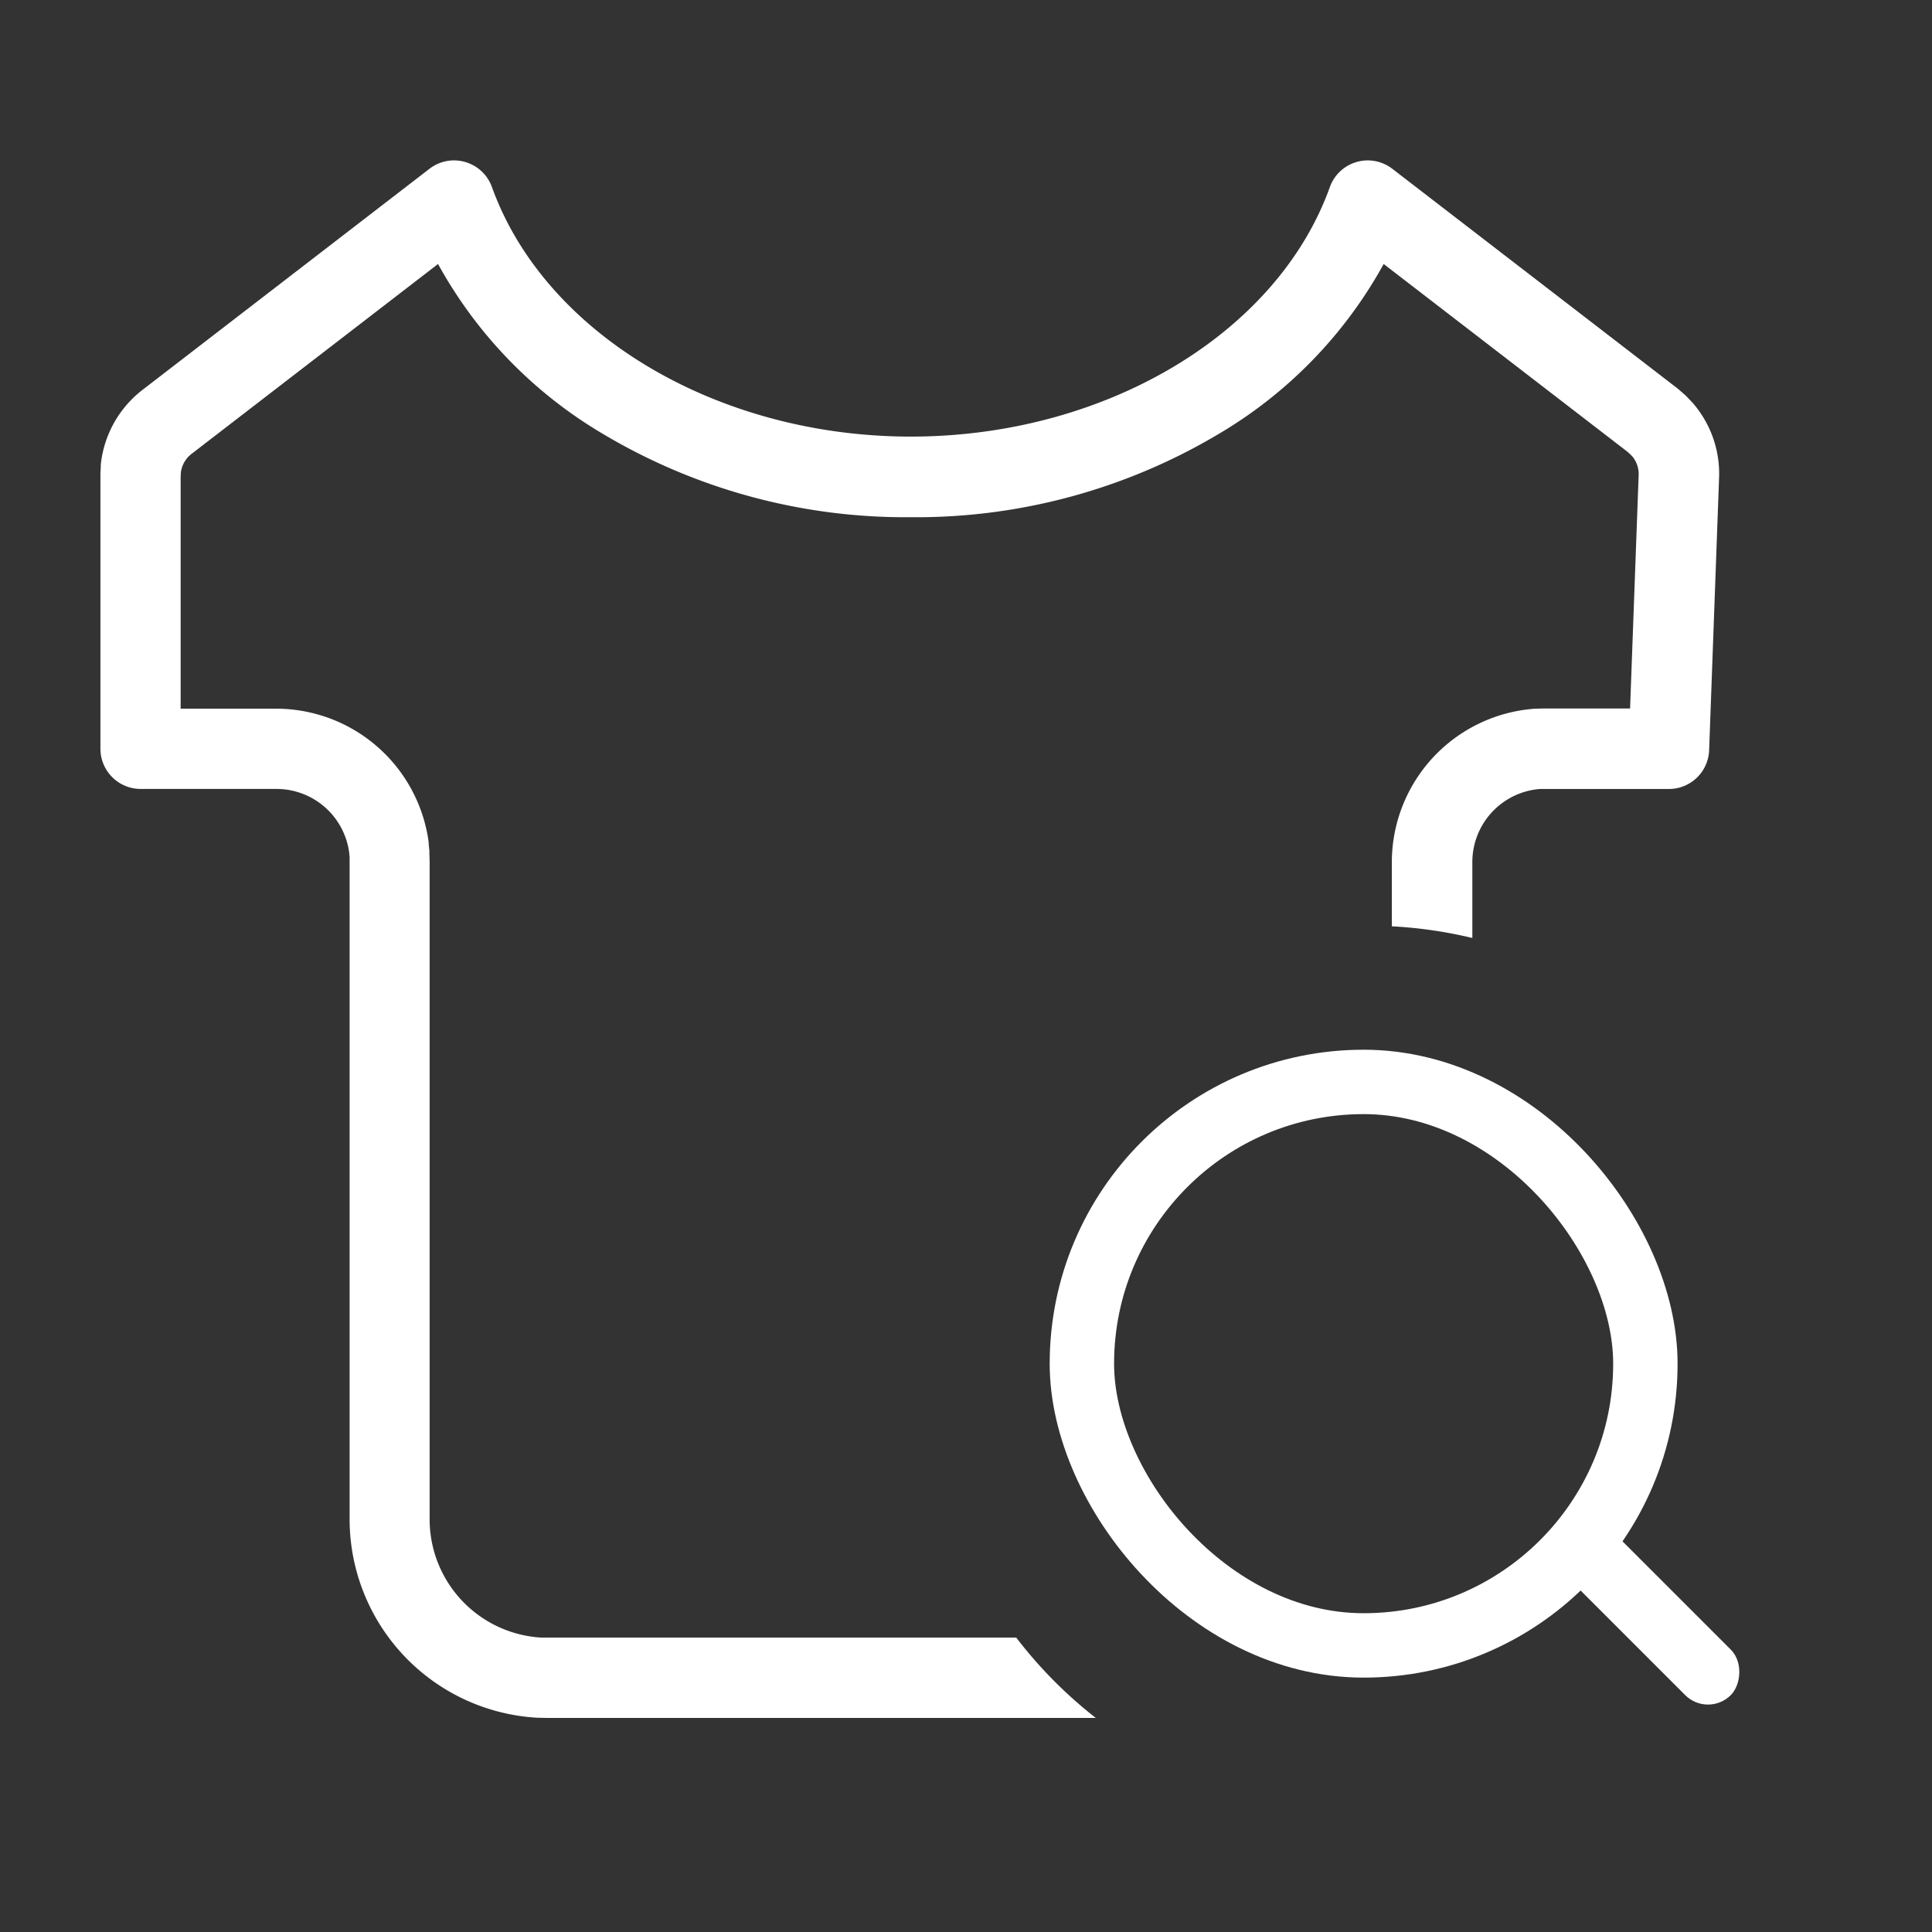
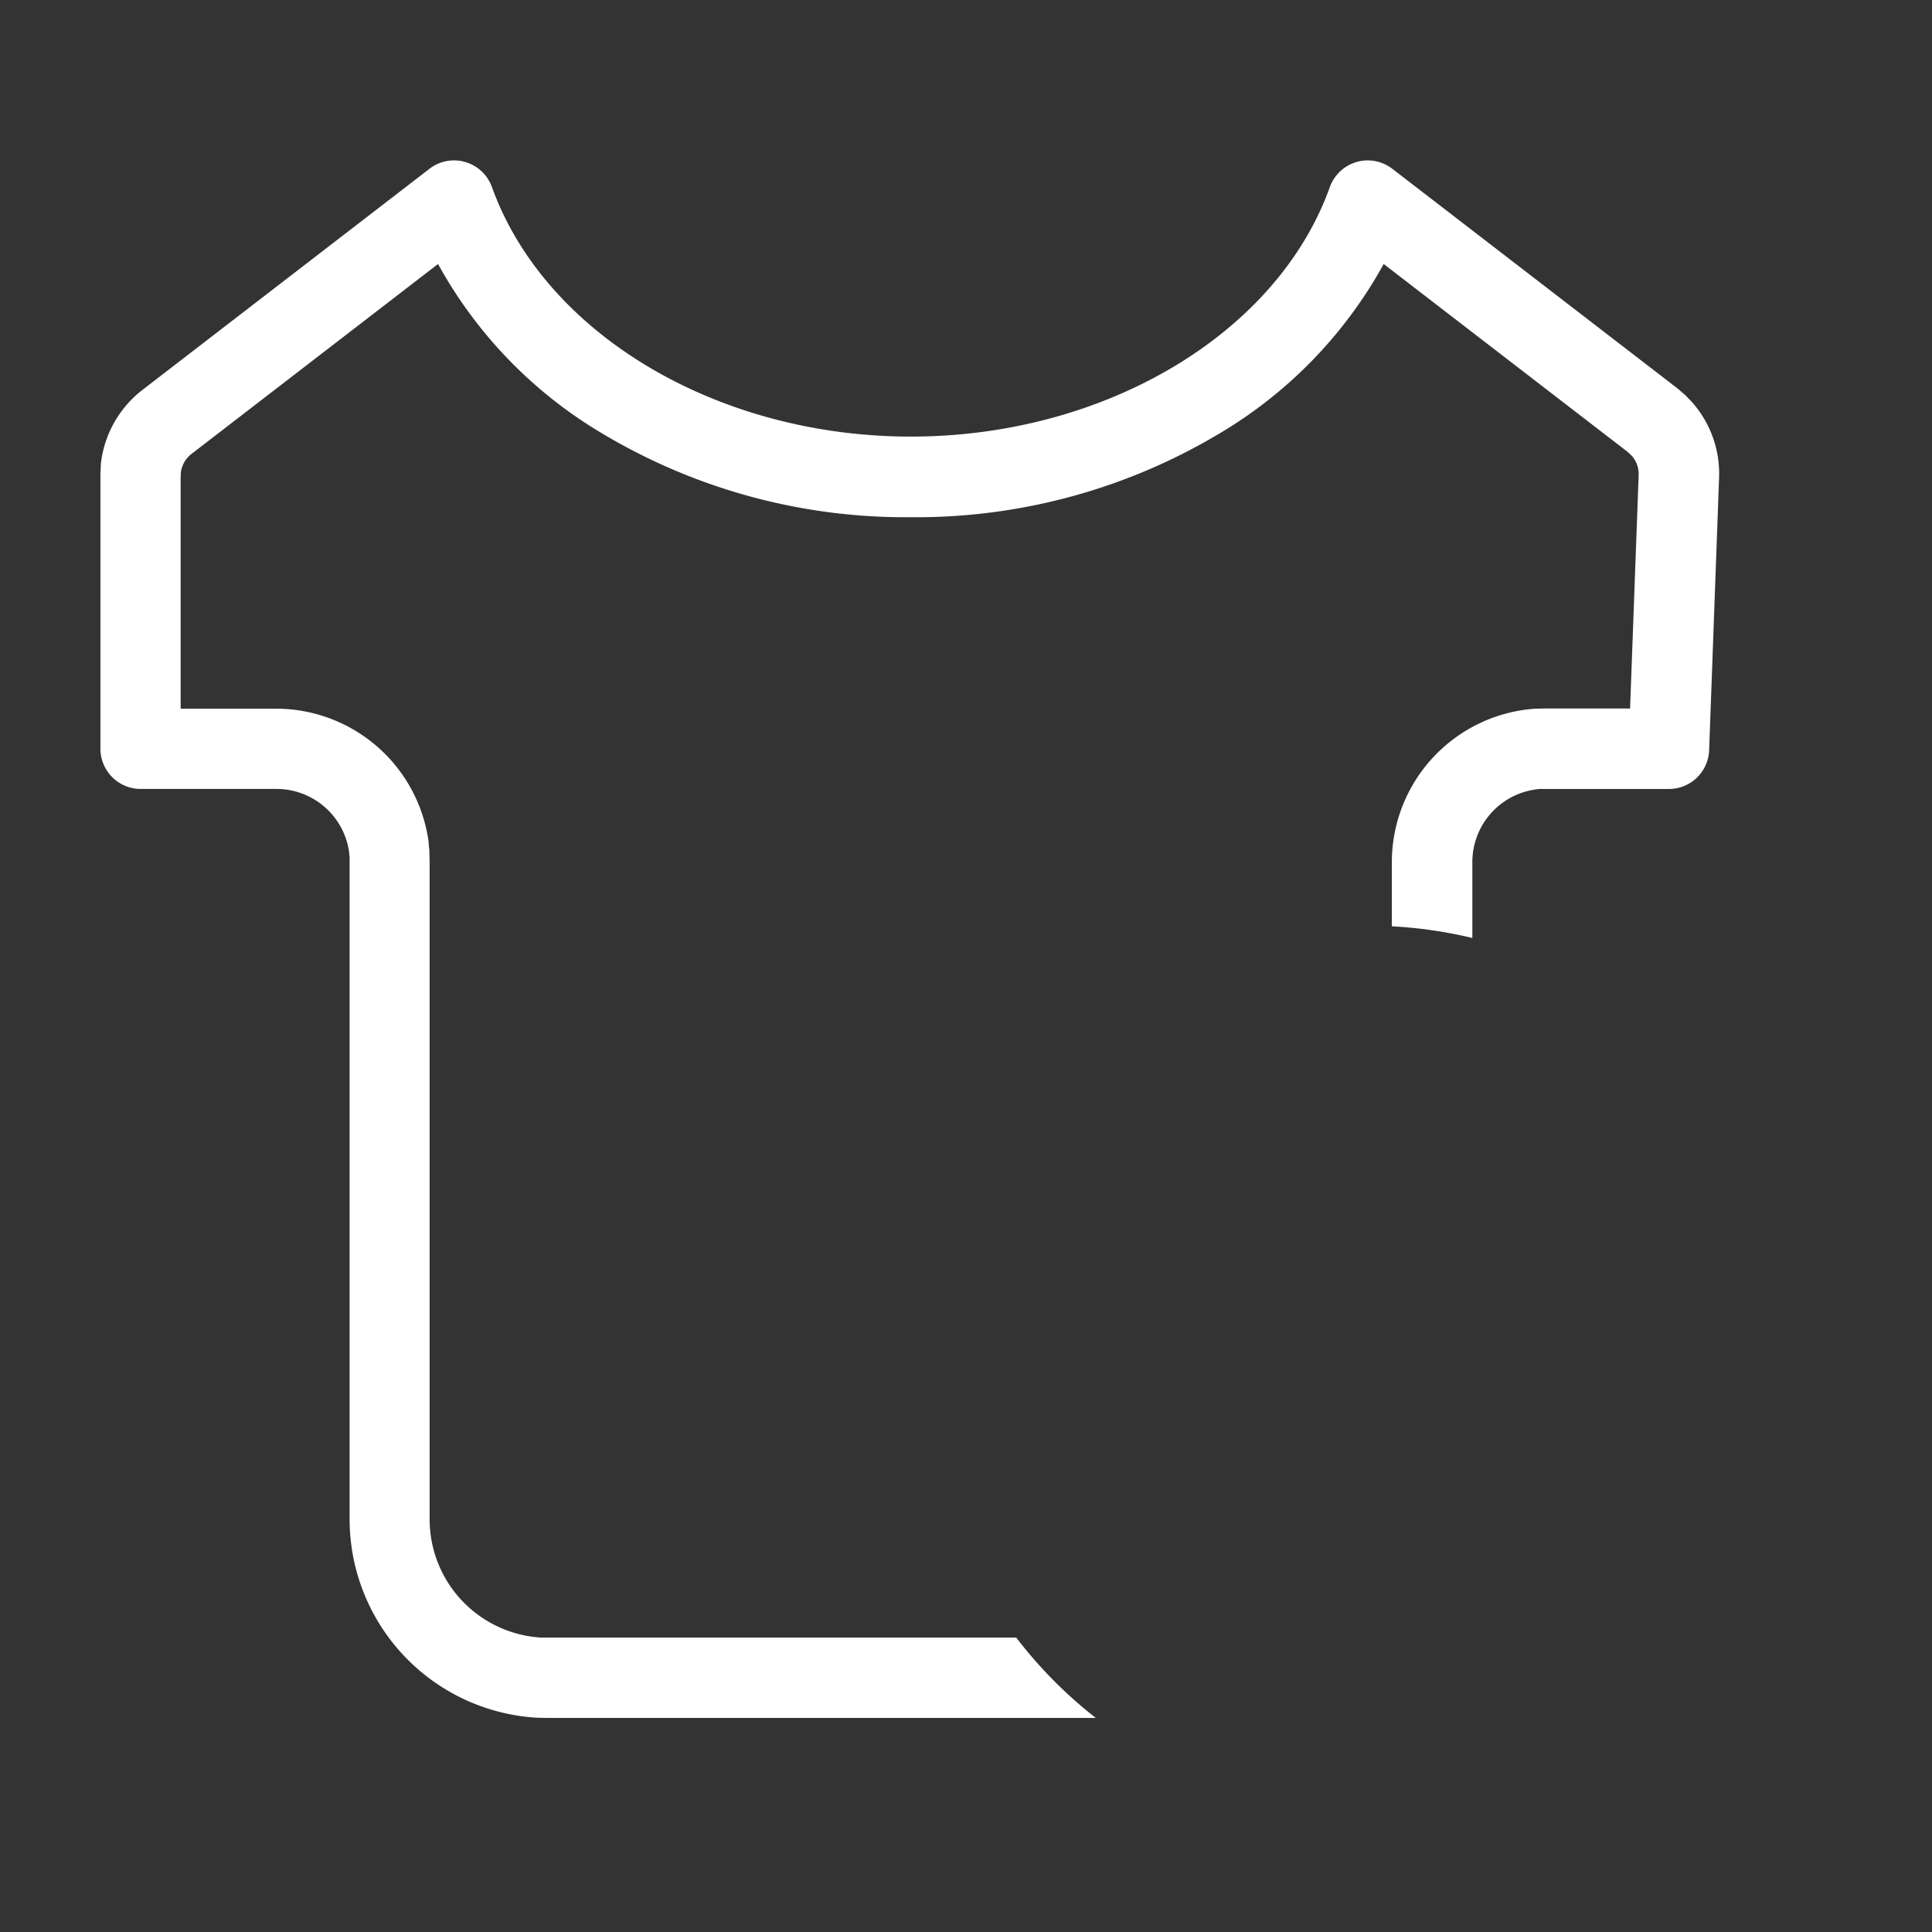
<svg xmlns="http://www.w3.org/2000/svg" viewBox="0 0 48 48" class="design-iconfont">
  <rect x="0" y="0" width="48" height="48" fill="#333333" stroke="none" />
  <g transform="translate(-92.016 -94.016)">
    <path d="M1604.766-2439.285h-13.643l-.216-.005h-.029a4.943,4.943,0,0,1-4.67-4.934v-16.312l0-.135-.013-.131a1.822,1.822,0,0,0-1.8-1.564h-3.378a1,1,0,0,1-1-1v-6.783c0-.017,0-.034,0-.052l.009-.173c0-.017,0-.034,0-.051a2.7,2.7,0,0,1,1.034-1.854l7.133-5.495a1,1,0,0,1,.609-.208,1,1,0,0,1,.282.041,1,1,0,0,1,.66.621c1.313,3.649,5.594,6.2,10.409,6.2s9.1-2.549,10.409-6.2a1,1,0,0,1,.66-.621,1,1,0,0,1,.281-.041,1.009,1.009,0,0,1,.61.208l7.074,5.448.015.012.029.024.135.118a.861.861,0,0,1,.071.068l.124.13c.015.016.027.029.038.043a2.679,2.679,0,0,1,.633,1.834l-.247,6.768a1,1,0,0,1-1,.964h-3.054l-.149,0a1.822,1.822,0,0,0-1.68,1.81v1.892a11.03,11.03,0,0,0-2-.29v-1.6a3.825,3.825,0,0,1,3.566-3.807l.035,0,.184-.005h2.134l.213-5.8a.693.693,0,0,0-.149-.453l-.066-.069-.077-.067-6.043-4.654a11.126,11.126,0,0,1-4.1,4.223,14.685,14.685,0,0,1-7.647,2.068,14.68,14.68,0,0,1-7.647-2.068,11.127,11.127,0,0,1-4.1-4.223l-6.126,4.719a.693.693,0,0,0-.263.456l-.006.116v5.757h2.378a3.827,3.827,0,0,1,3.784,3.317l0,.016c0,.006,0,.011,0,.017l.018.182c0,.022,0,.045,0,.068l.006.185v16.357a2.945,2.945,0,0,0,2.766,2.936l.188,0h11.62a11.065,11.065,0,0,0,1.981,2Z" transform="translate(-1485.506 2575.983)" fill="#fff" />
-     <rect width="14" height="14" rx="7" transform="translate(118.895 120.896)" fill="none" stroke="#fff" stroke-linecap="round" stroke-linejoin="round" stroke-width="1.6" />
-     <rect width="6" height="1.6" rx=".8" transform="rotate(45 -92.851 224.202)" fill="#fff" />
  </g>
</svg>